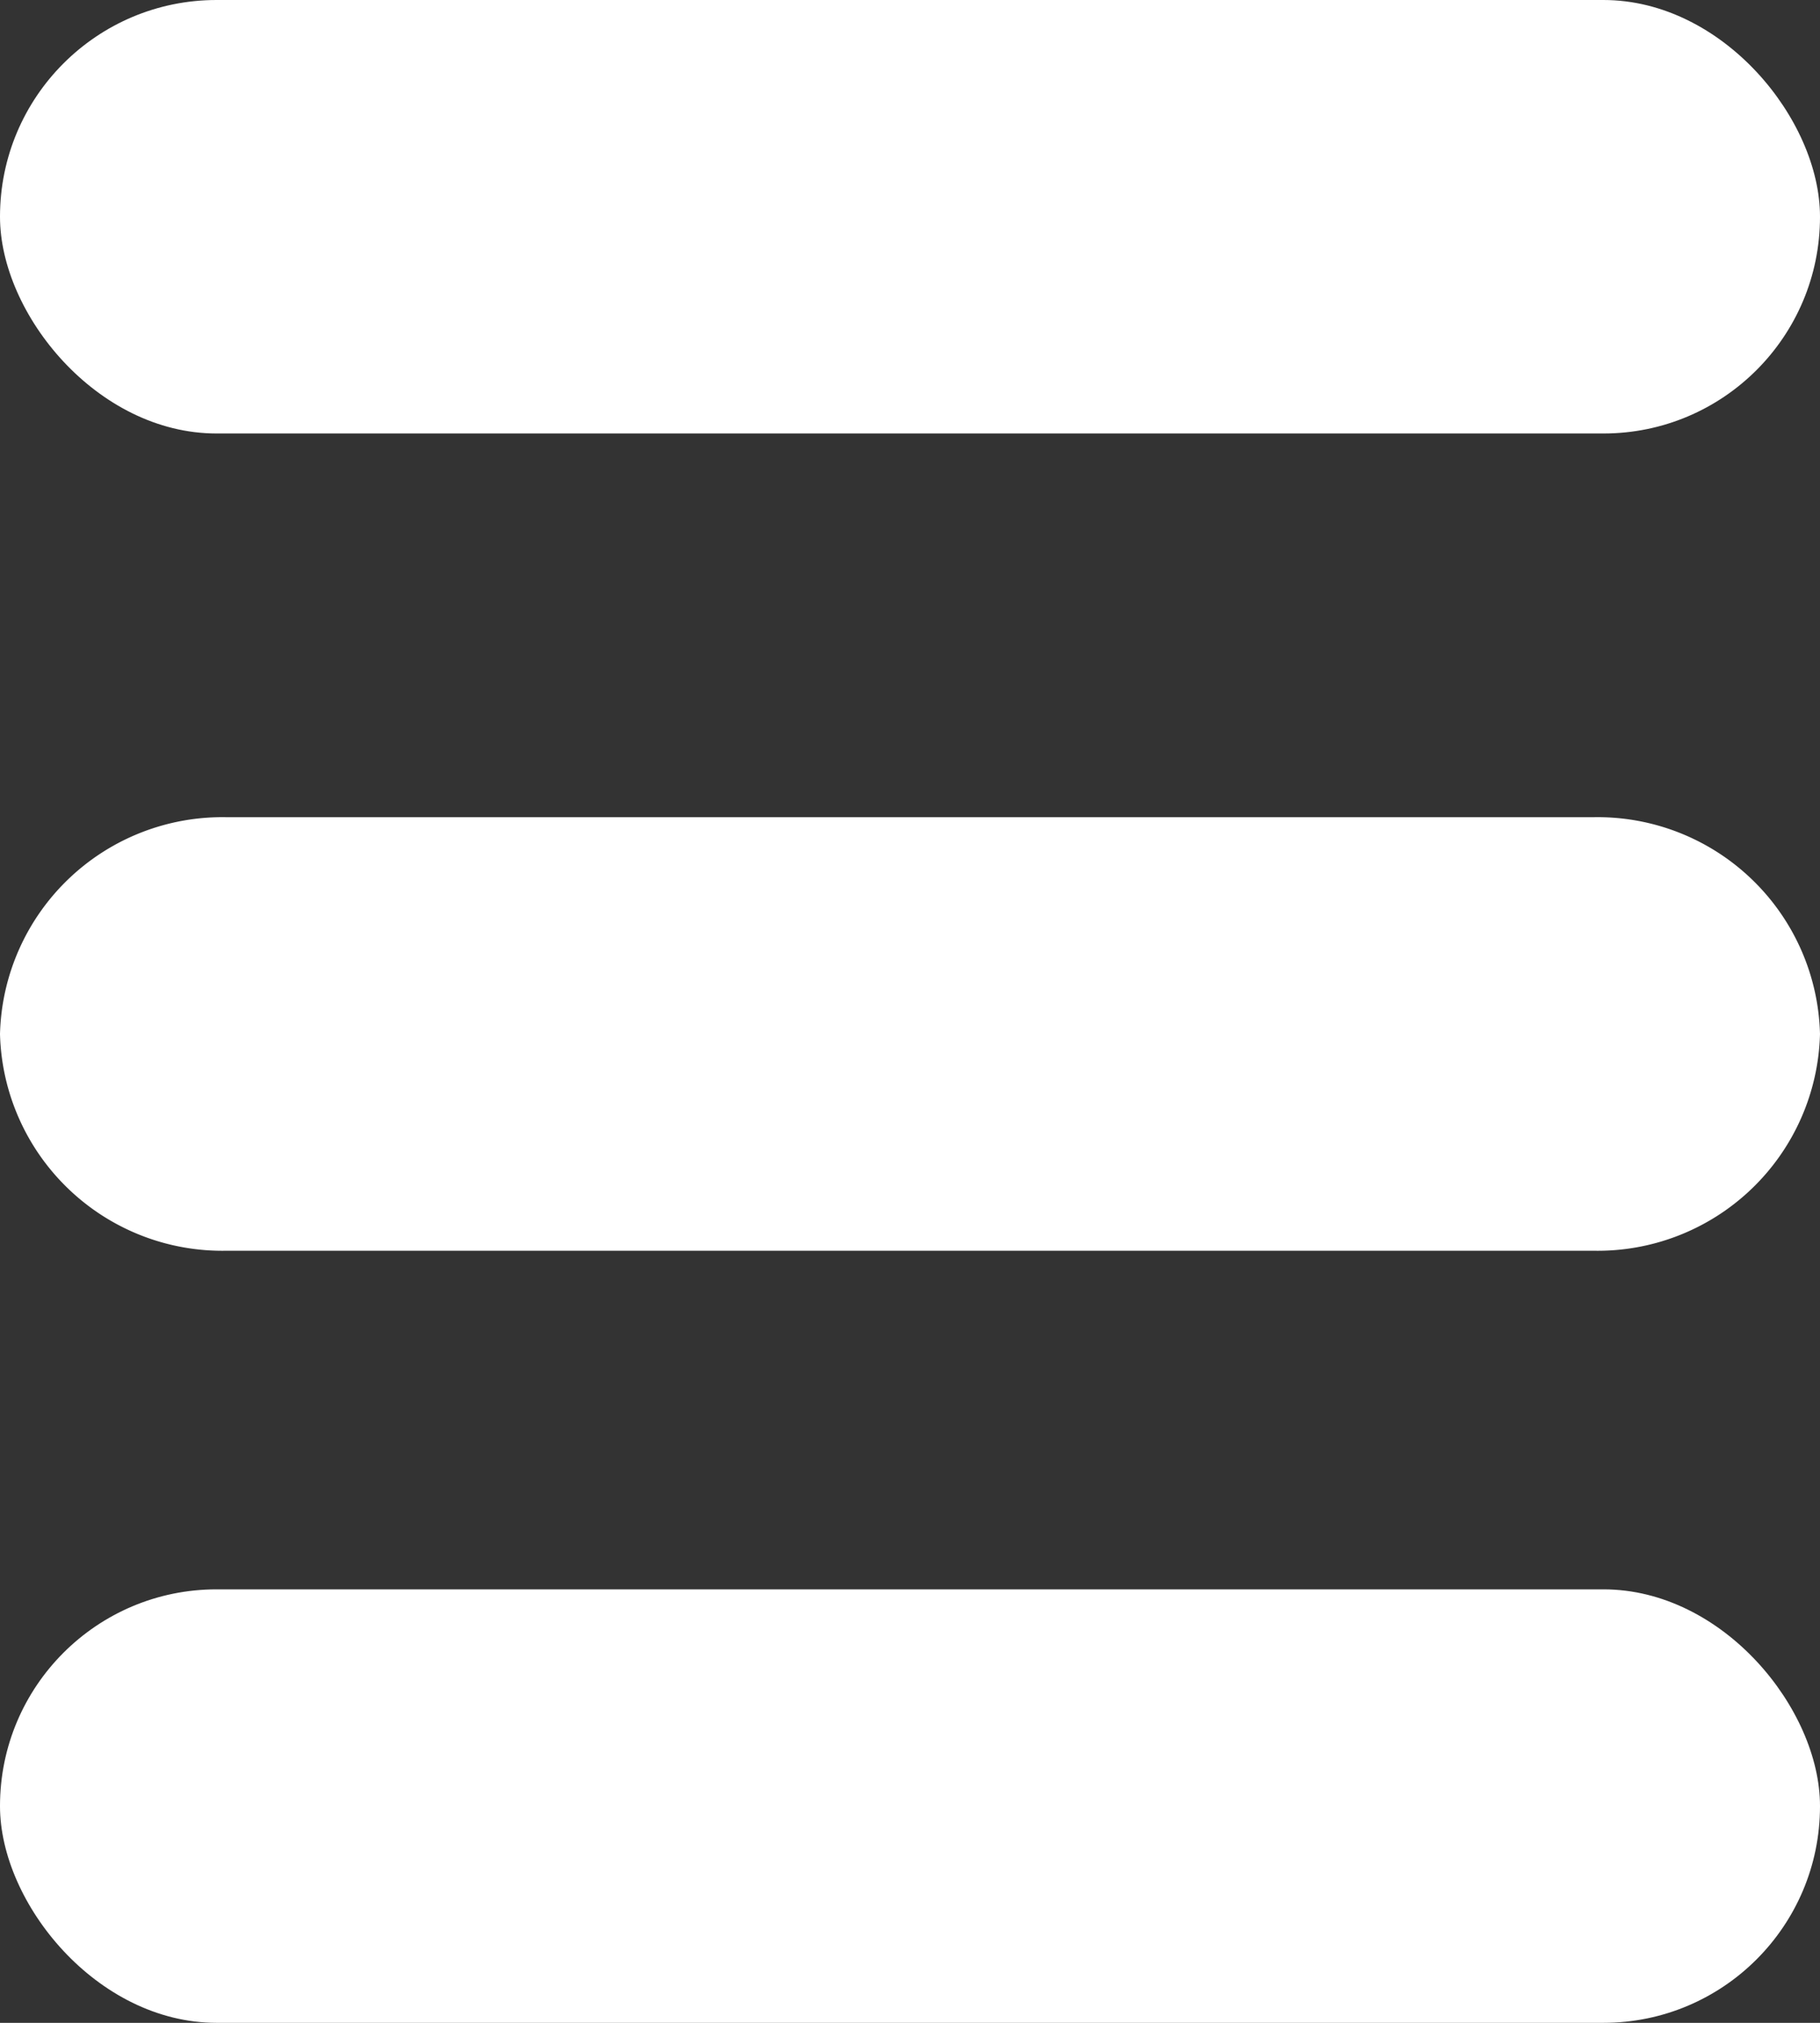
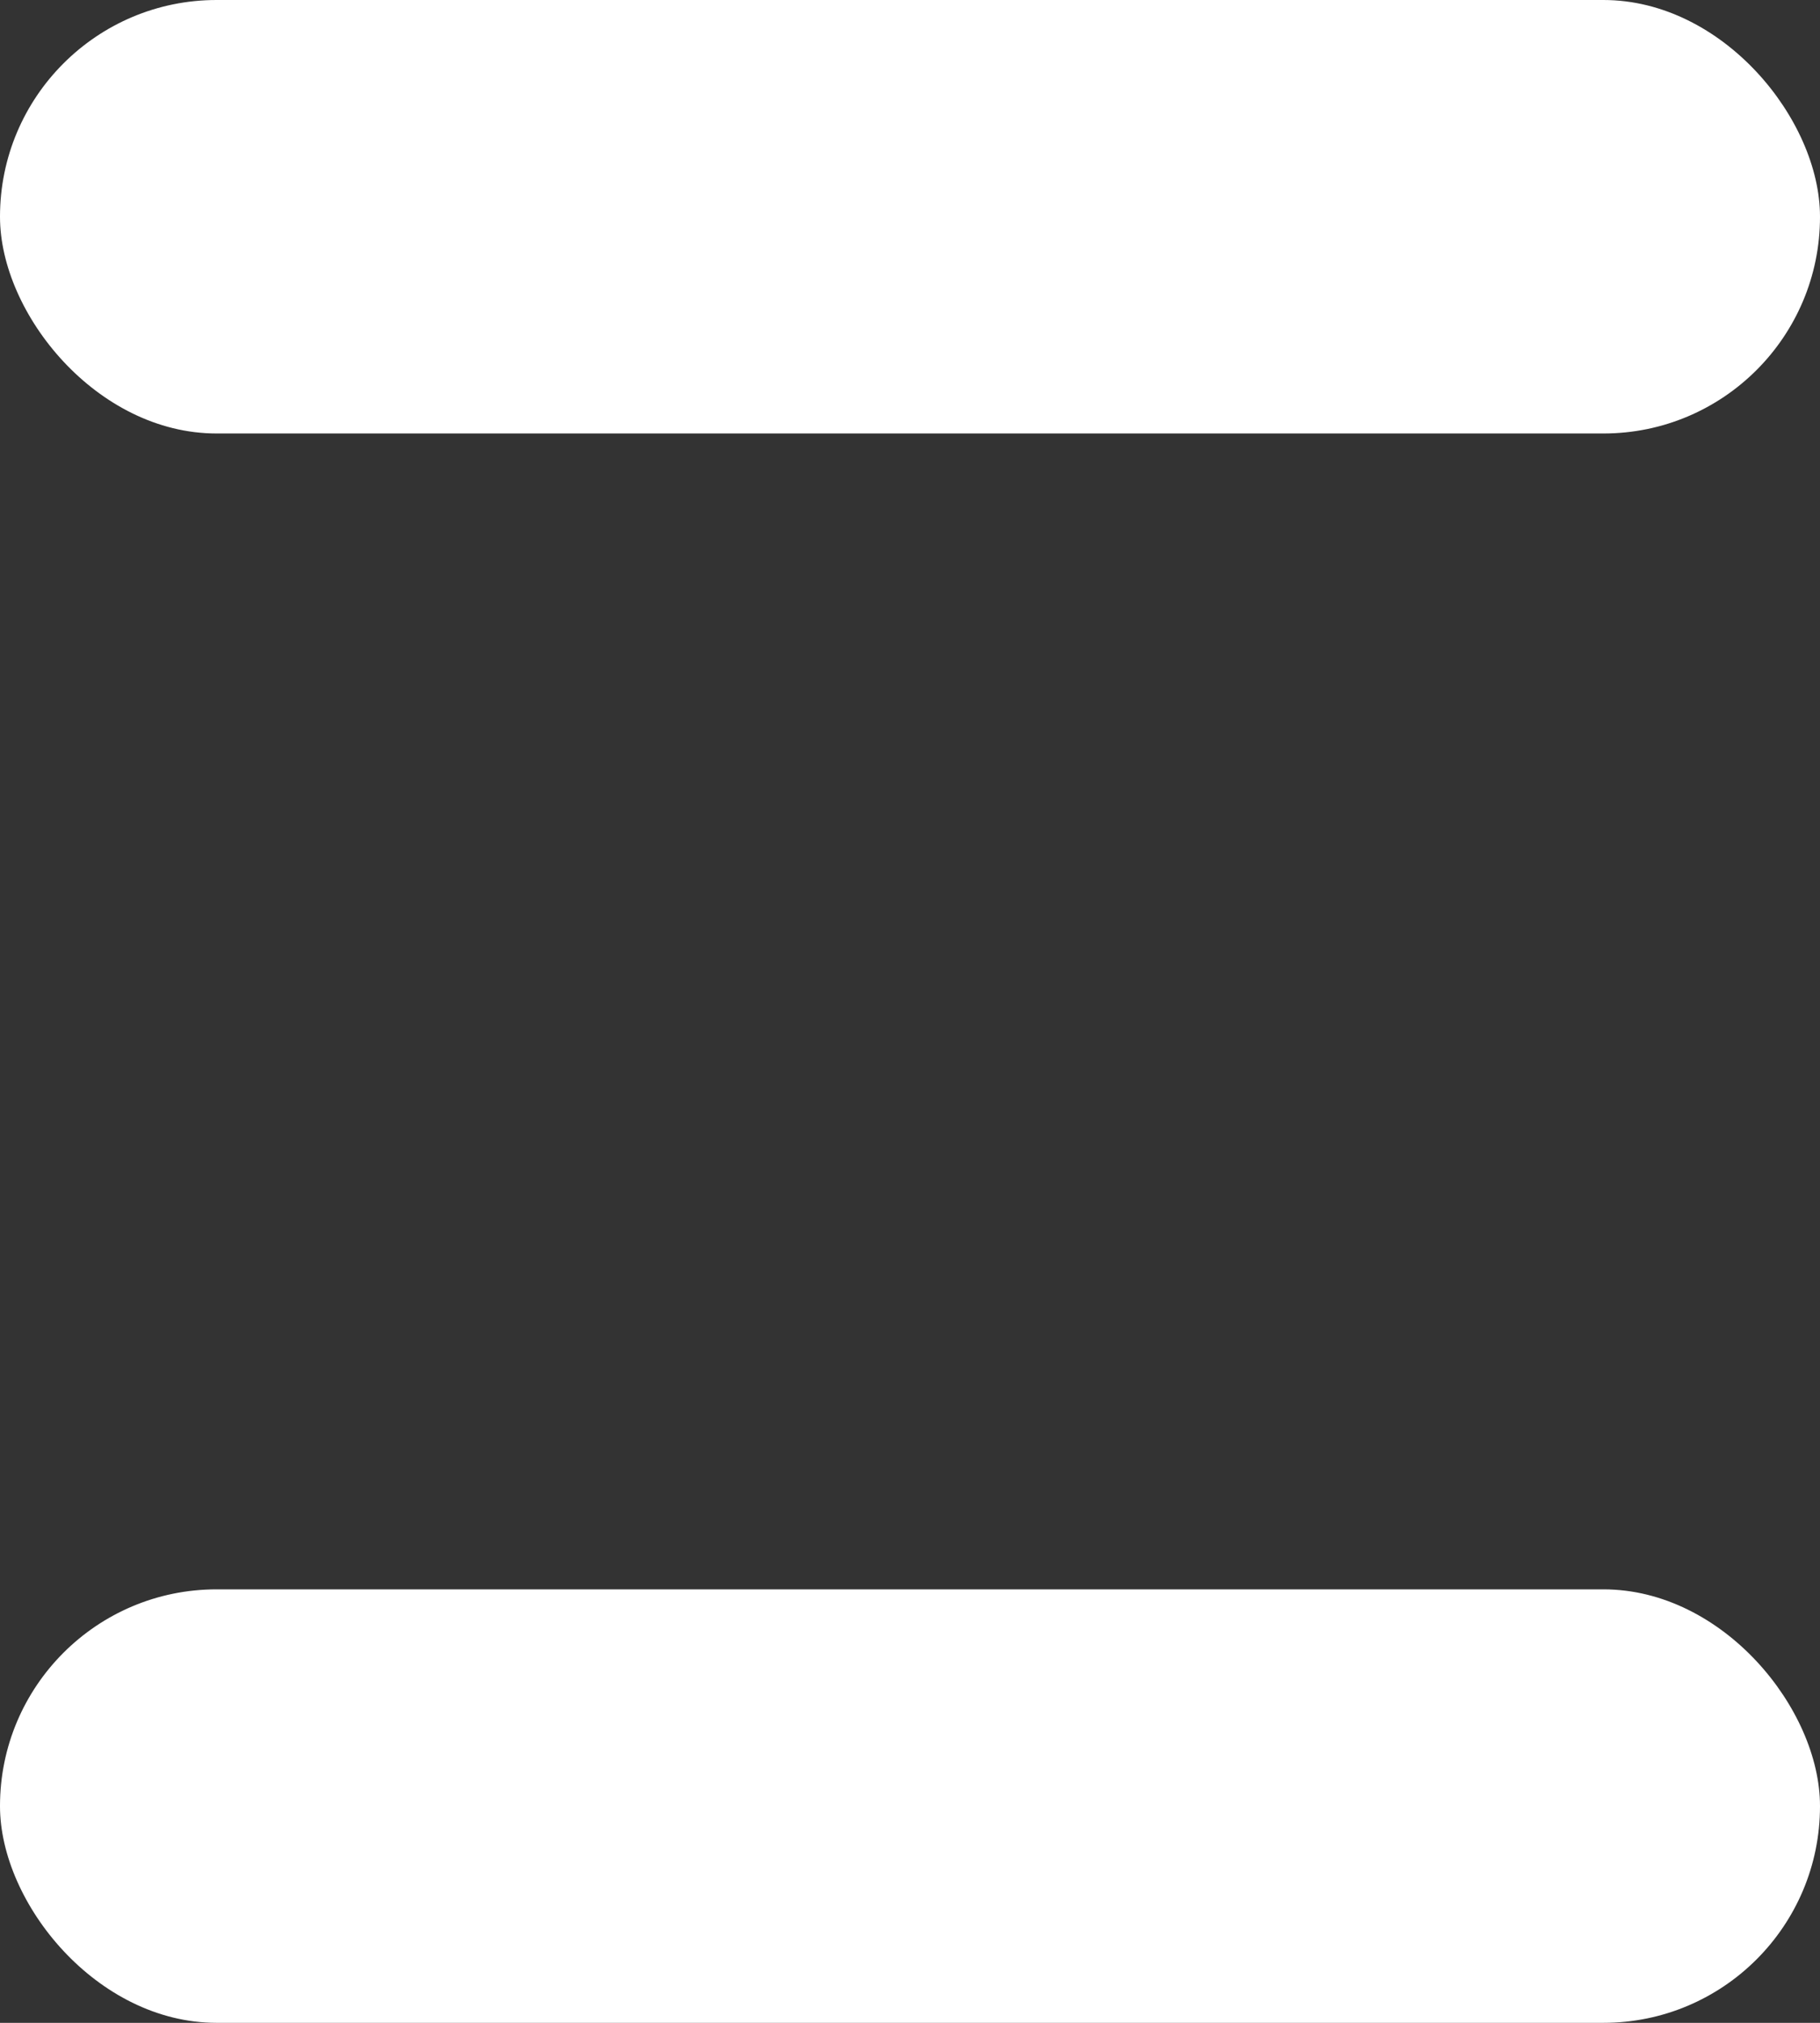
<svg xmlns="http://www.w3.org/2000/svg" width="9" height="10" viewBox="0 0 9 10">
  <rect x="0" y="0" width="9" height="10" fill="#333333" stroke="none" />
  <rect data-name="사각형 29749" width="9" height="2.143" rx="1.071" style="fill:#fff" />
-   <path data-name="패스 29177" d="M1.144-.422h6.75A1.1 1.1 0 0 1 9.019.65a1.1 1.1 0 0 1-1.125 1.071h-6.75A1.1 1.1 0 0 1 .019.65 1.1 1.1 0 0 1 1.144-.422z" transform="translate(-.019 4.462)" style="fill:#fff" />
  <rect data-name="사각형 29751" width="9" height="2.143" rx="1.071" transform="translate(0 7.857)" style="fill:#fff" />
</svg>